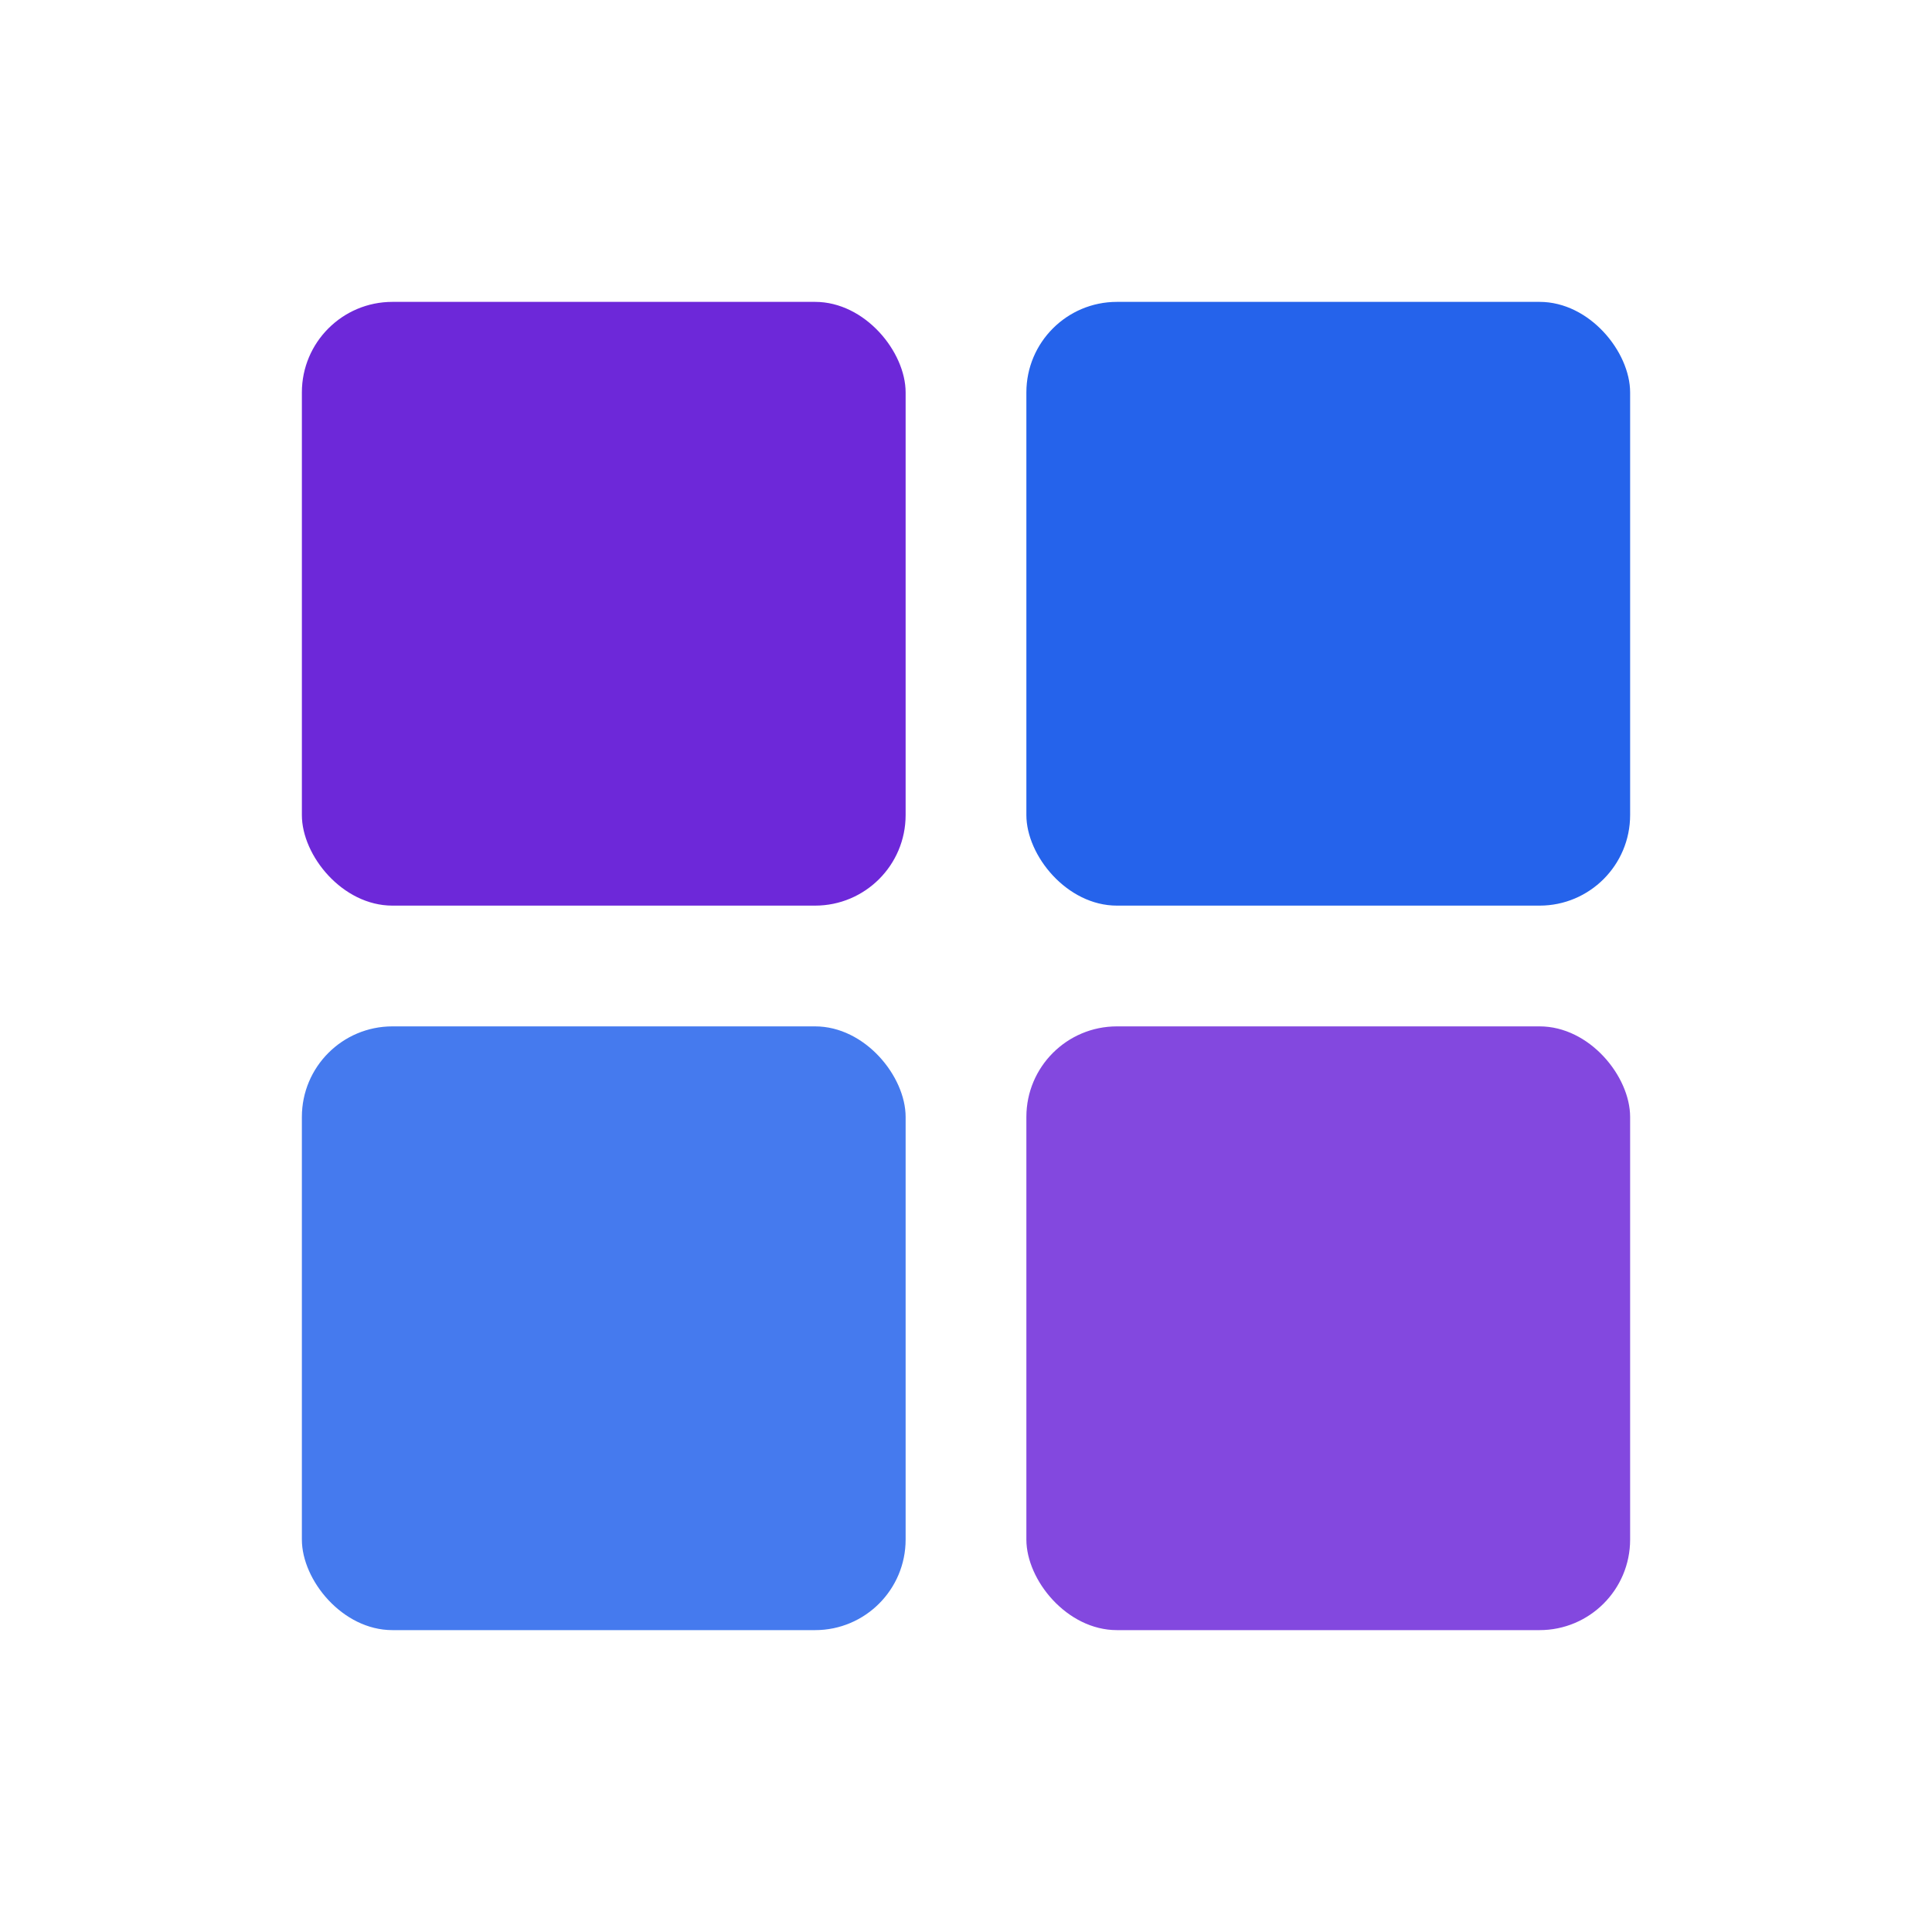
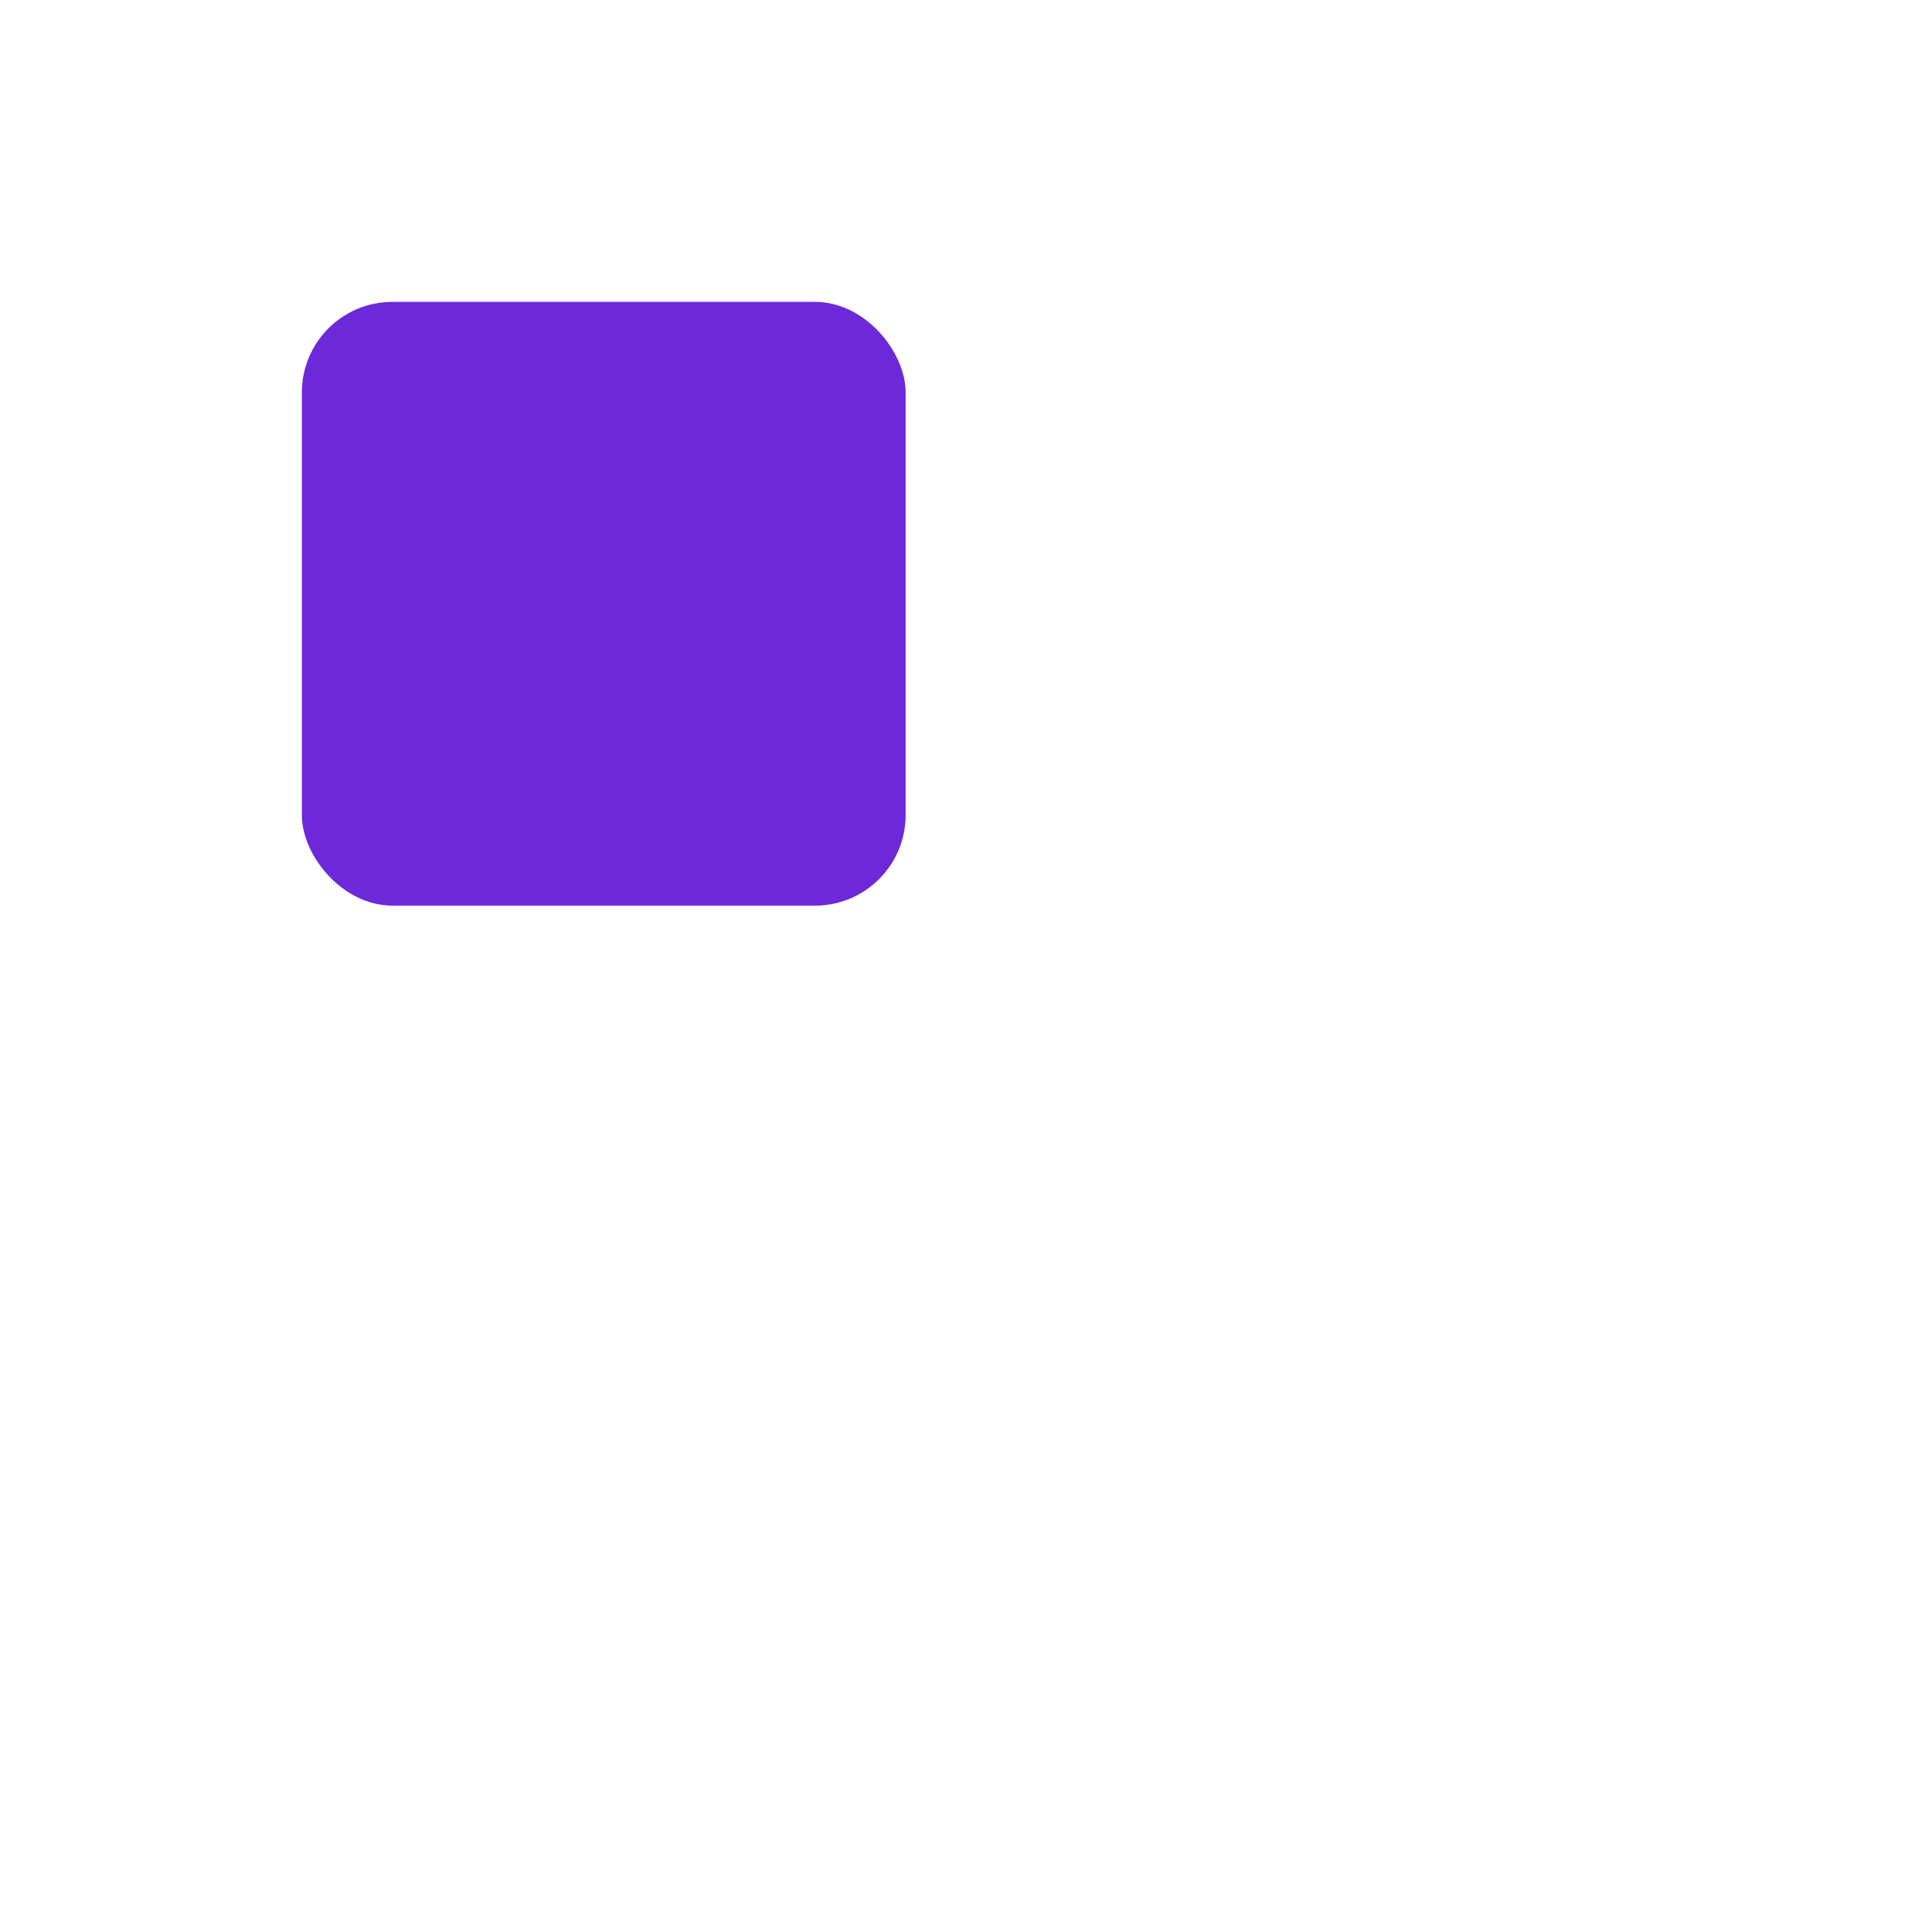
<svg xmlns="http://www.w3.org/2000/svg" width="64" height="64" viewBox="0 0 64 64" fill="none">
  <g transform="translate(10 10)">
    <rect x="0" y="0" width="20" height="20" rx="3" fill="#6D28D9" />
-     <rect x="24" y="0" width="20" height="20" rx="3" fill="#2563EB" />
-     <rect x="0" y="24" width="20" height="20" rx="3" fill="#2563EB" opacity="0.85" />
-     <rect x="24" y="24" width="20" height="20" rx="3" fill="#6D28D9" opacity="0.85" />
  </g>
</svg>